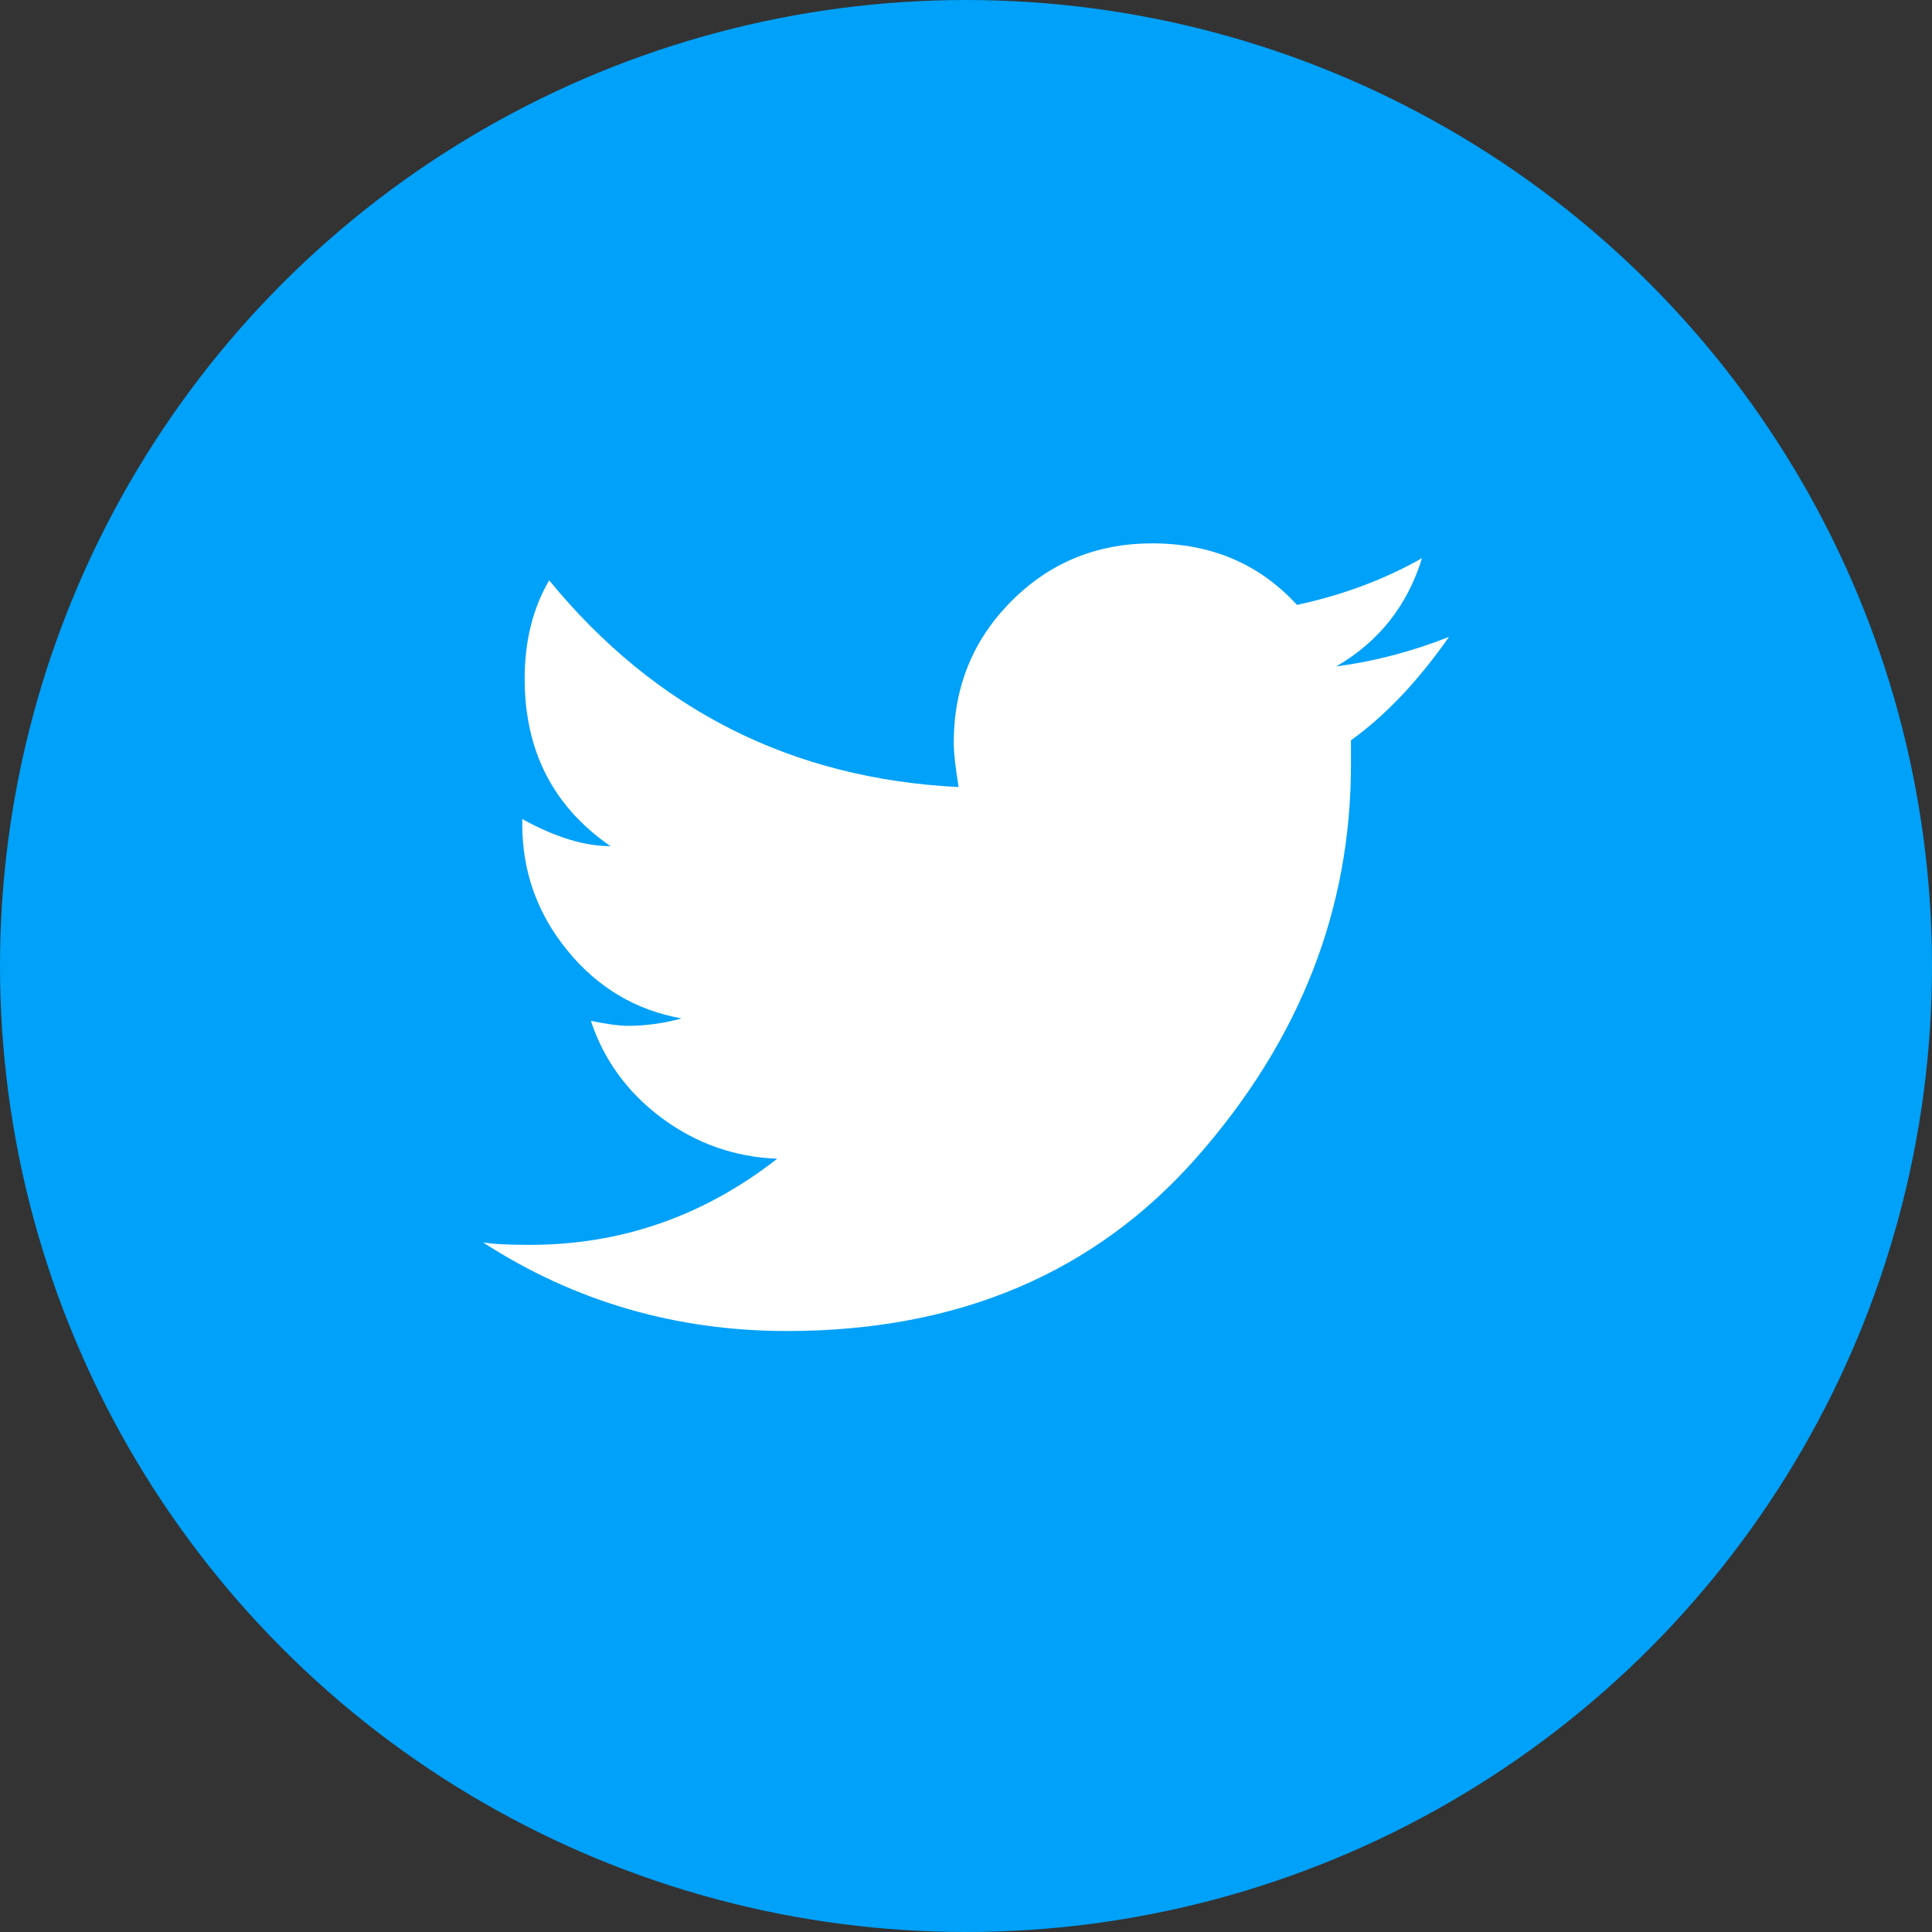
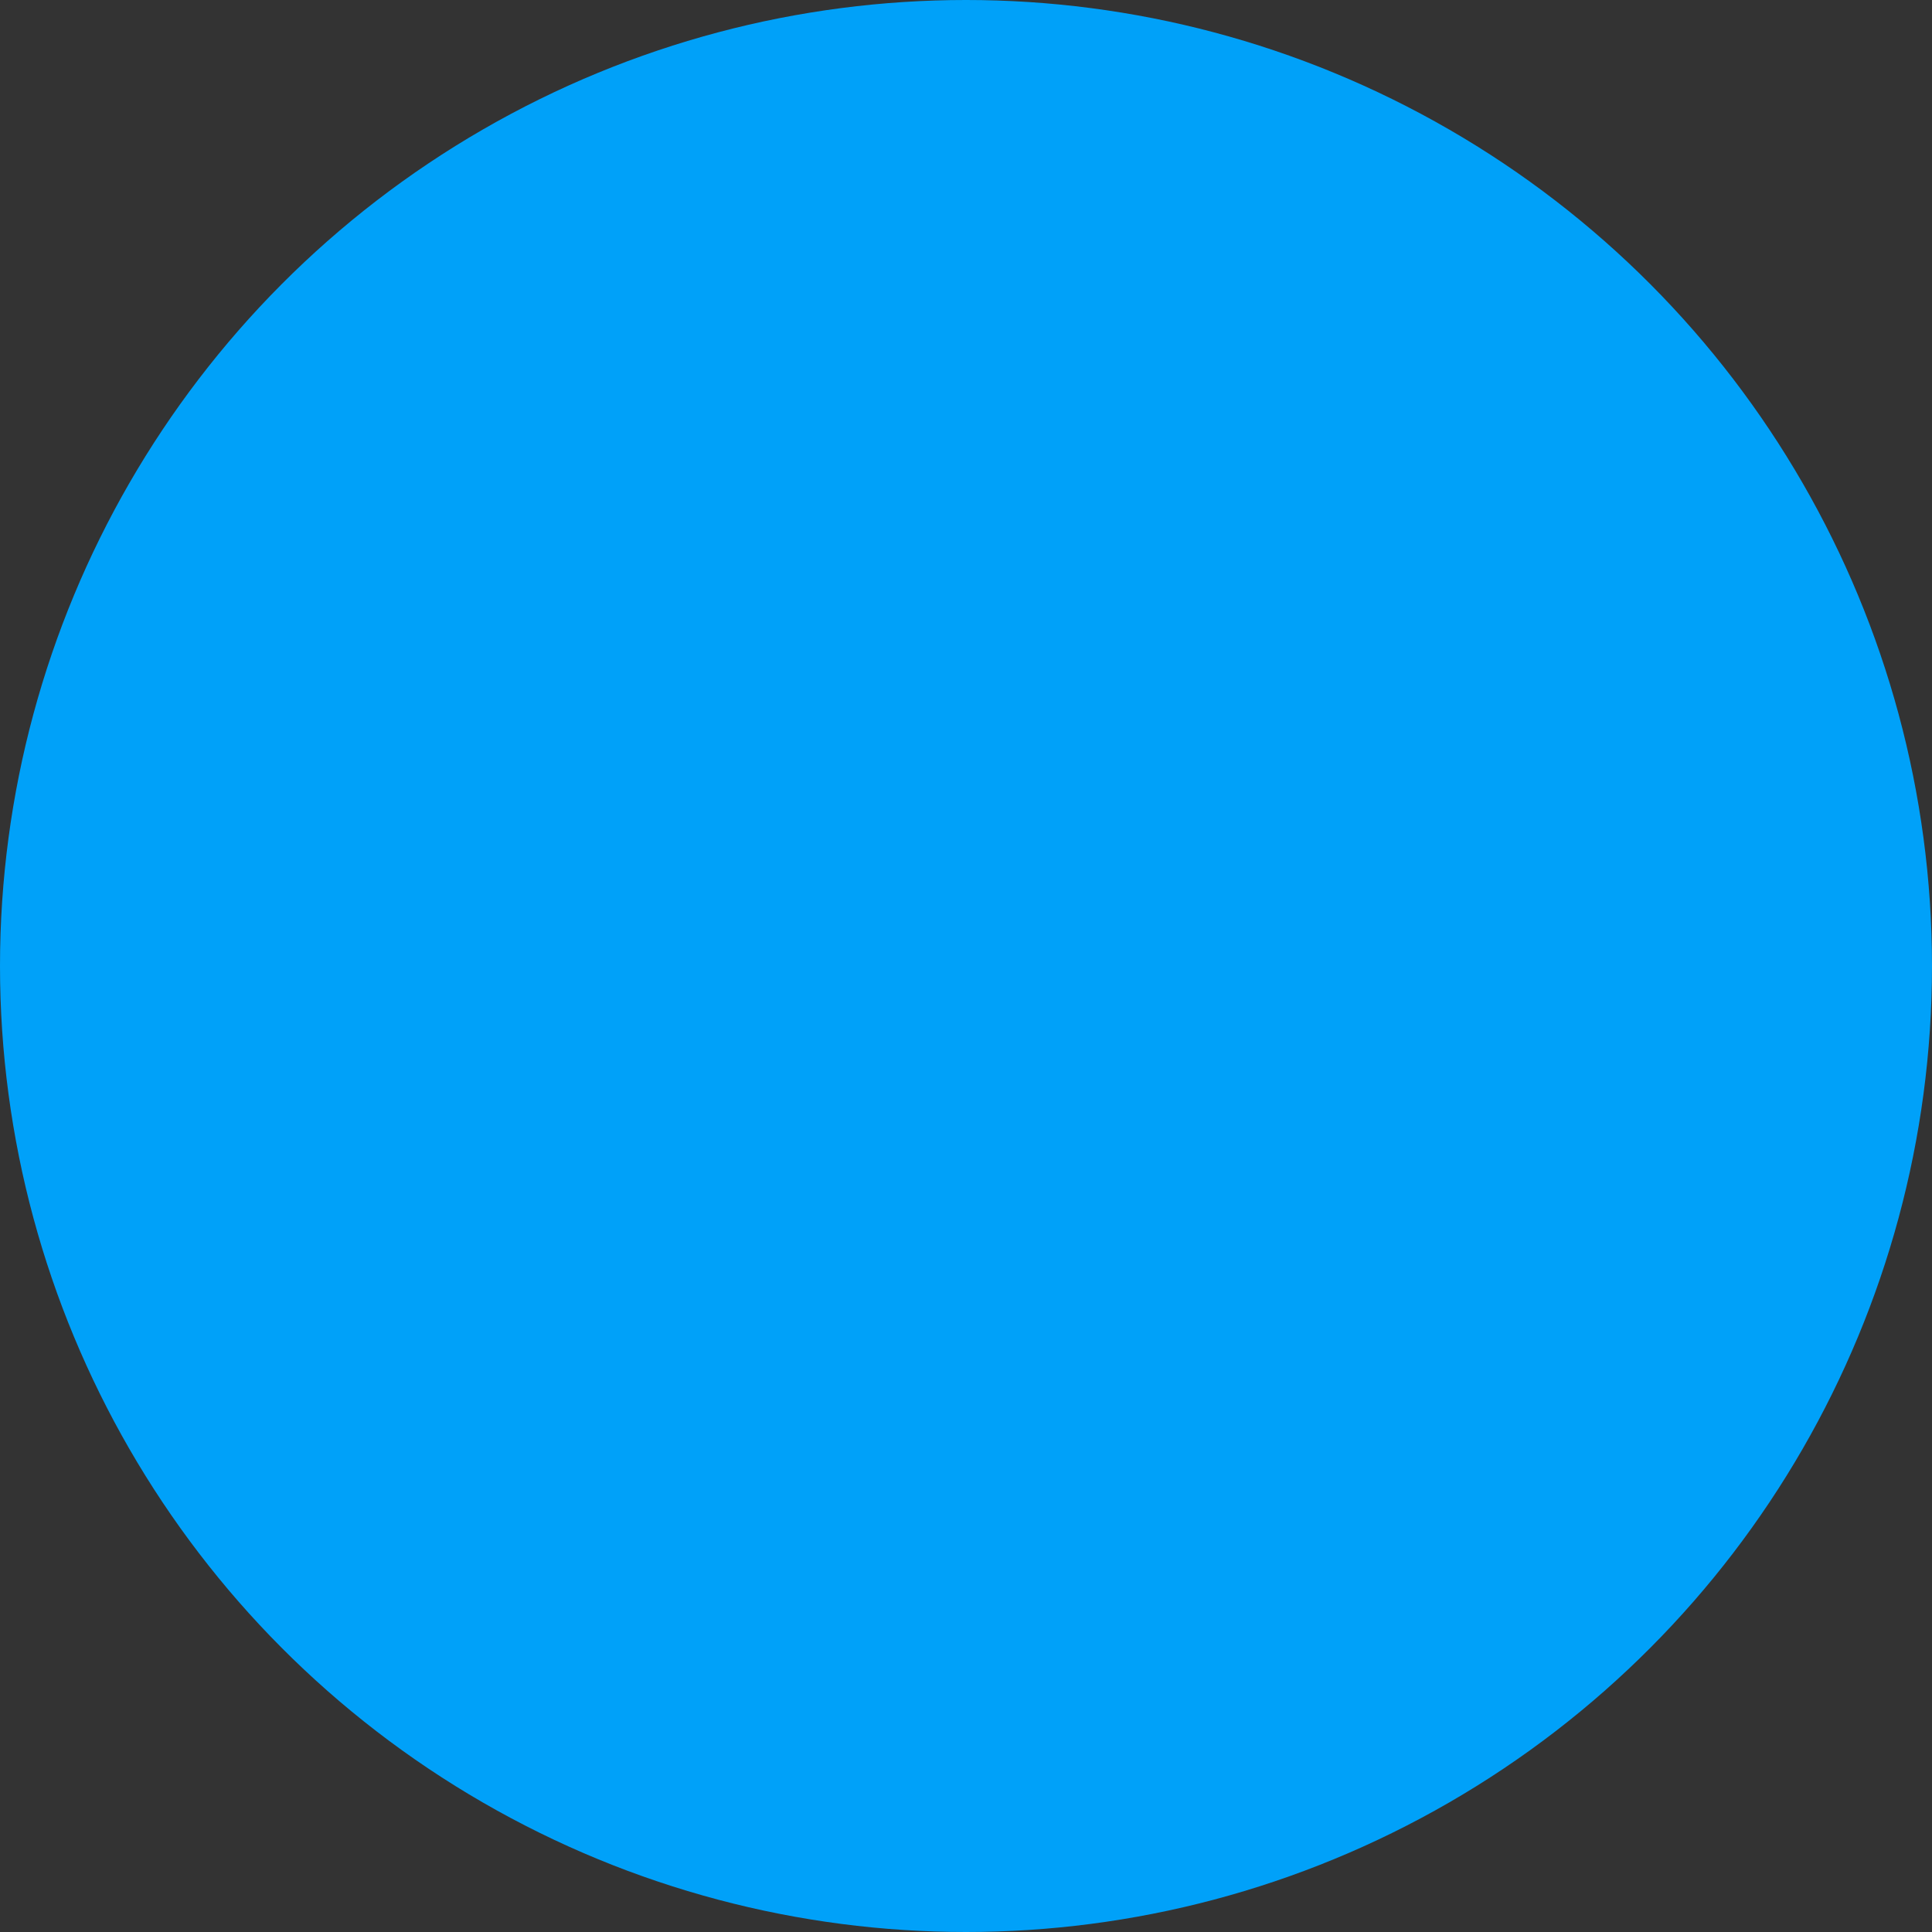
<svg xmlns="http://www.w3.org/2000/svg" width="32px" height="32px" viewBox="0 0 32 32" version="1.1">
  <rect x="0" y="0" width="32" height="32" fill="#333333" stroke="none" />
  <title>598B4859-6D5E-4F44-840A-1CE9DFEA5D4E</title>
  <g id="Page-1" stroke="none" stroke-width="1" fill="none" fill-rule="evenodd">
    <g id="8.-Footer_YMCA-Suncoast_UI-Kit" transform="translate(-897, -345)">
      <g id="Group-11" transform="translate(125, 321)">
        <g id="Group-10" transform="translate(435, 24)">
          <g id="Group-6" transform="translate(337, 0)">
            <circle id="Oval-Copy-2" fill="#00A1F9" cx="16" cy="16" r="16" />
-             <path d="M24,10.549 C23.486,11.283 22.944,11.854 22.376,12.262 L22.376,12.669 C22.376,15.061 21.53,17.222 19.838,19.151 C18.146,21.081 15.878,22.046 13.036,22.046 C11.195,22.046 9.516,21.557 8,20.578 C8.162,20.606 8.42,20.619 8.772,20.619 C10.288,20.619 11.655,20.144 12.873,19.192 C12.169,19.165 11.533,18.941 10.964,18.52 C10.396,18.098 10.003,17.561 9.787,16.909 C10.058,16.964 10.261,16.991 10.396,16.991 C10.694,16.991 10.992,16.95 11.289,16.868 C10.531,16.733 9.902,16.359 9.401,15.747 C8.9,15.136 8.65,14.436 8.65,13.648 L8.65,13.566 C9.191,13.865 9.679,14.015 10.112,14.015 C9.164,13.362 8.69,12.438 8.69,11.242 C8.69,10.617 8.826,10.074 9.096,9.612 C10.856,11.759 13.117,12.9 15.878,13.036 C15.824,12.71 15.797,12.465 15.797,12.302 C15.797,11.378 16.115,10.597 16.751,9.958 C17.387,9.319 18.166,9 19.086,9 C20.061,9 20.86,9.34 21.482,10.019 C22.24,9.856 22.931,9.598 23.553,9.245 C23.31,10.033 22.836,10.631 22.132,11.038 C22.755,10.957 23.377,10.794 24,10.549 Z" id="Tw_icon-Copy" fill="#FFFFFF" />
          </g>
        </g>
      </g>
    </g>
  </g>
</svg>